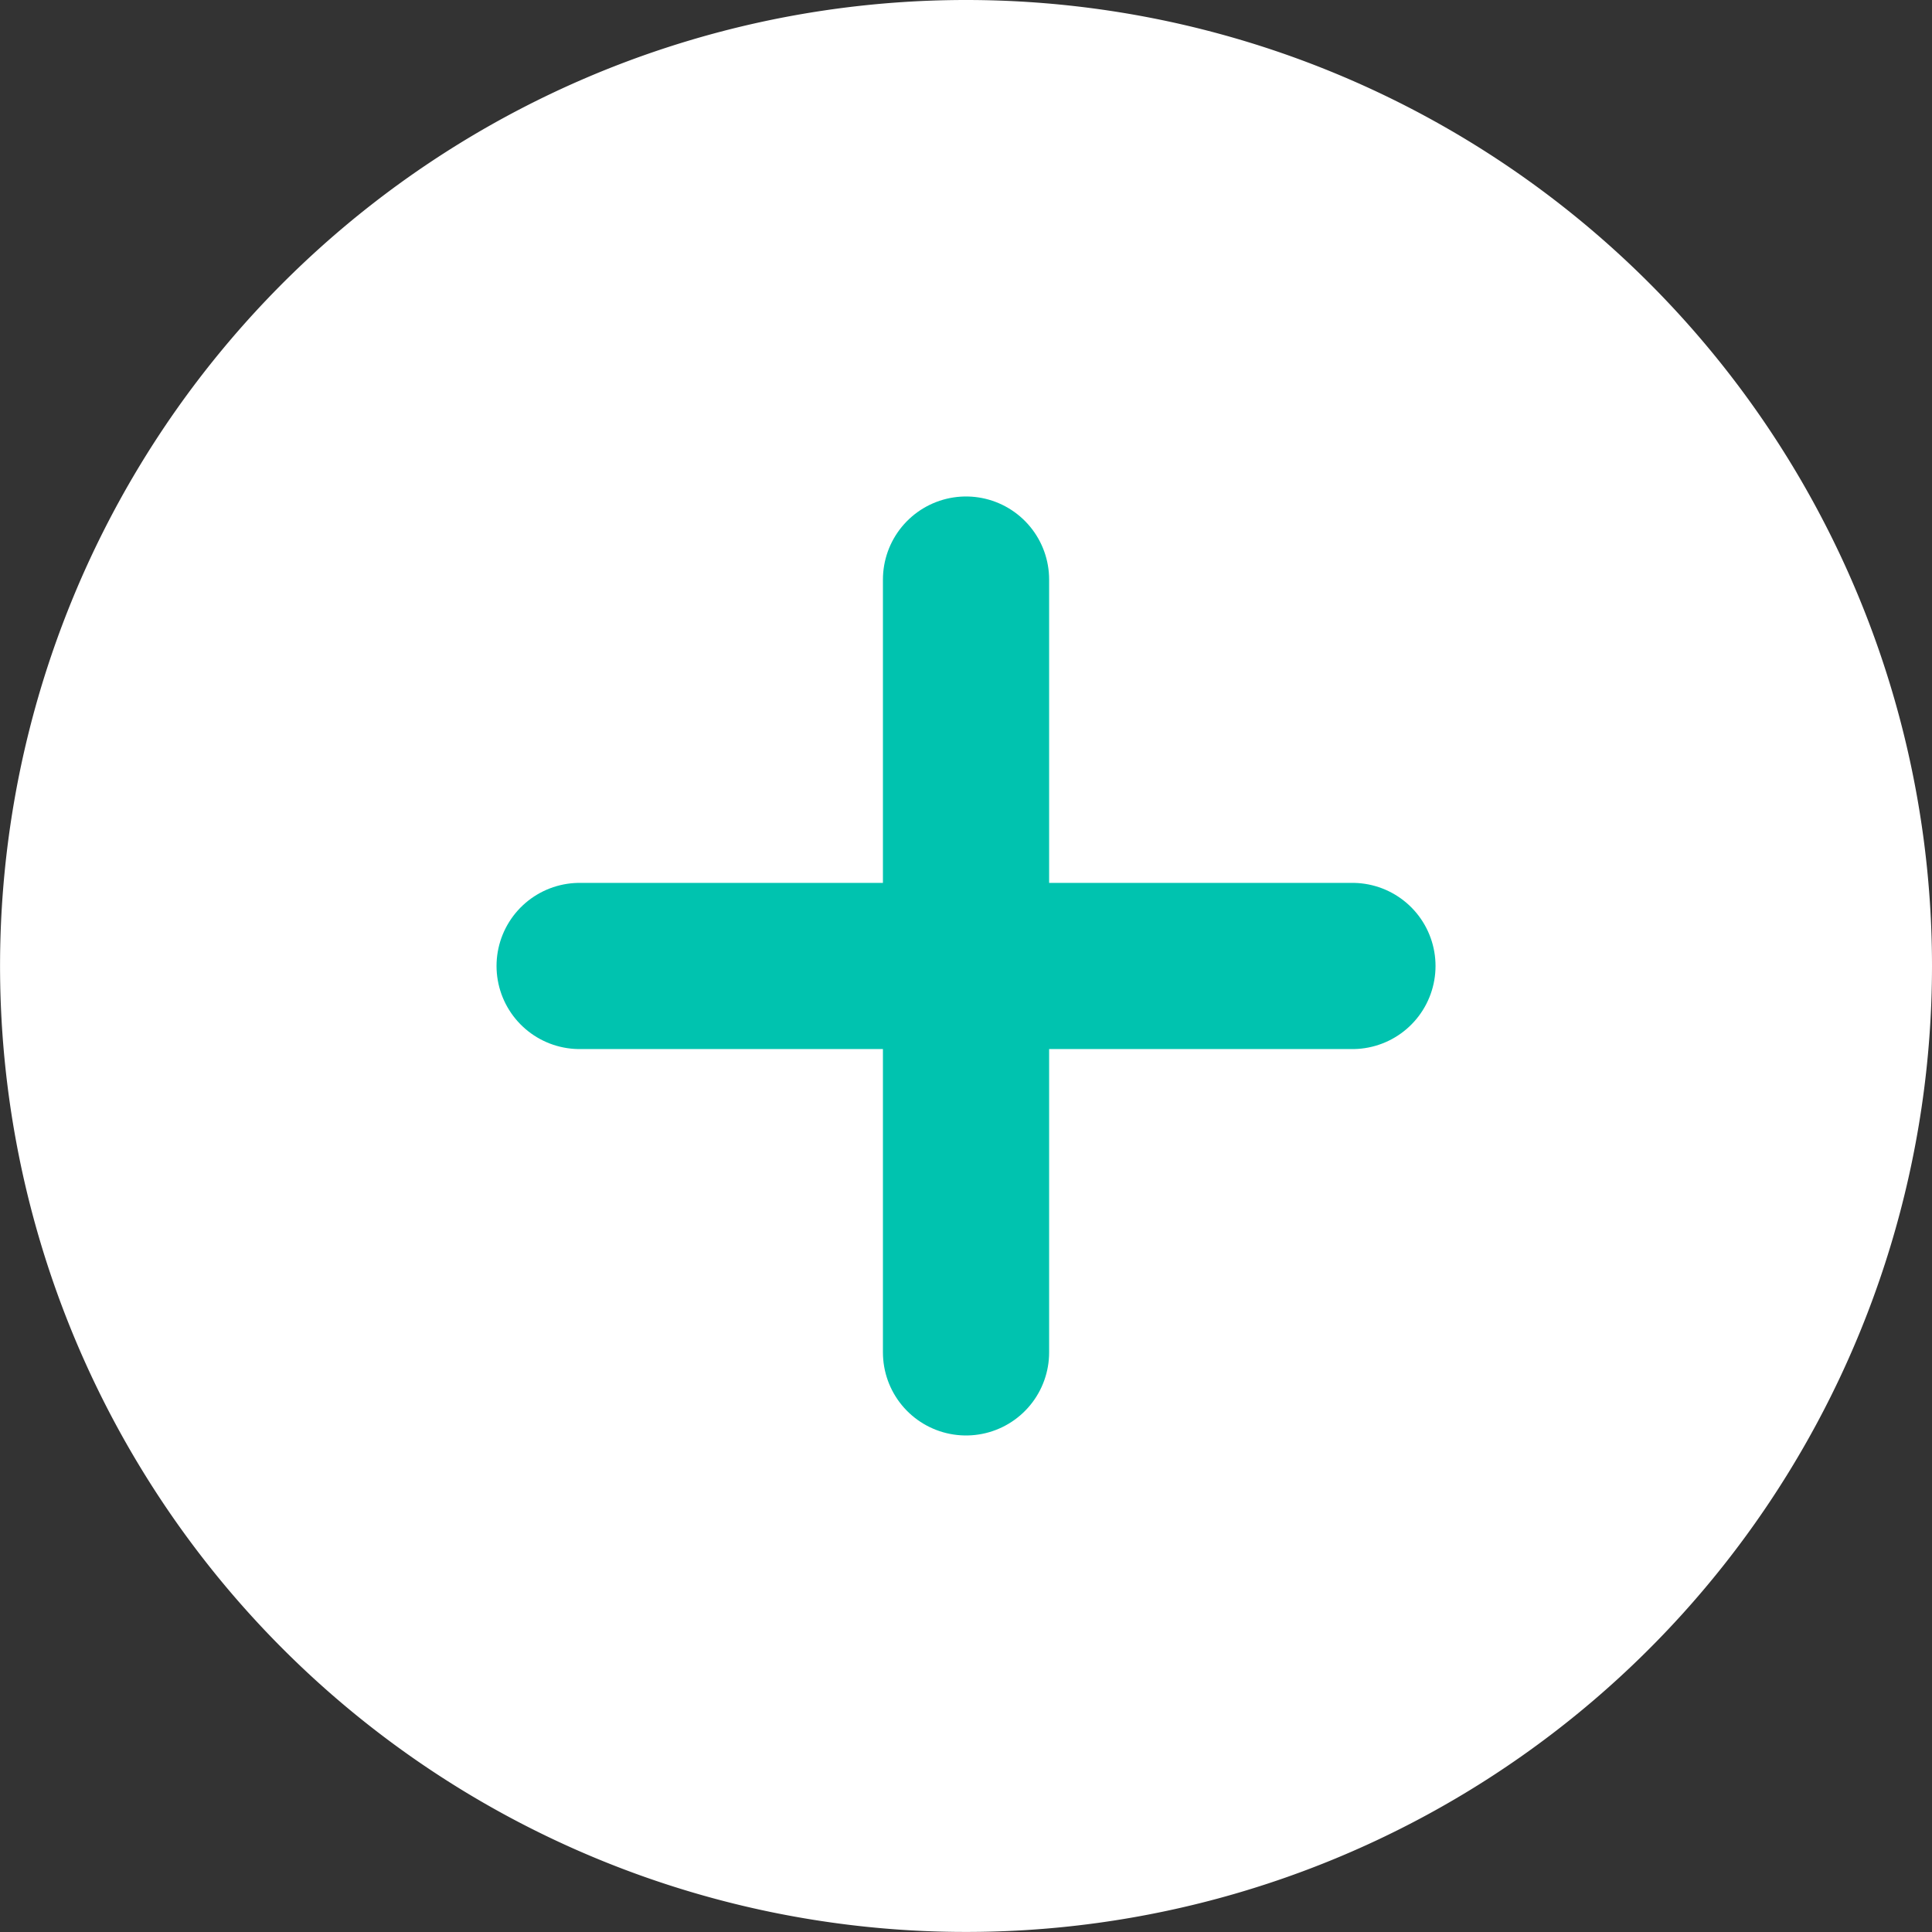
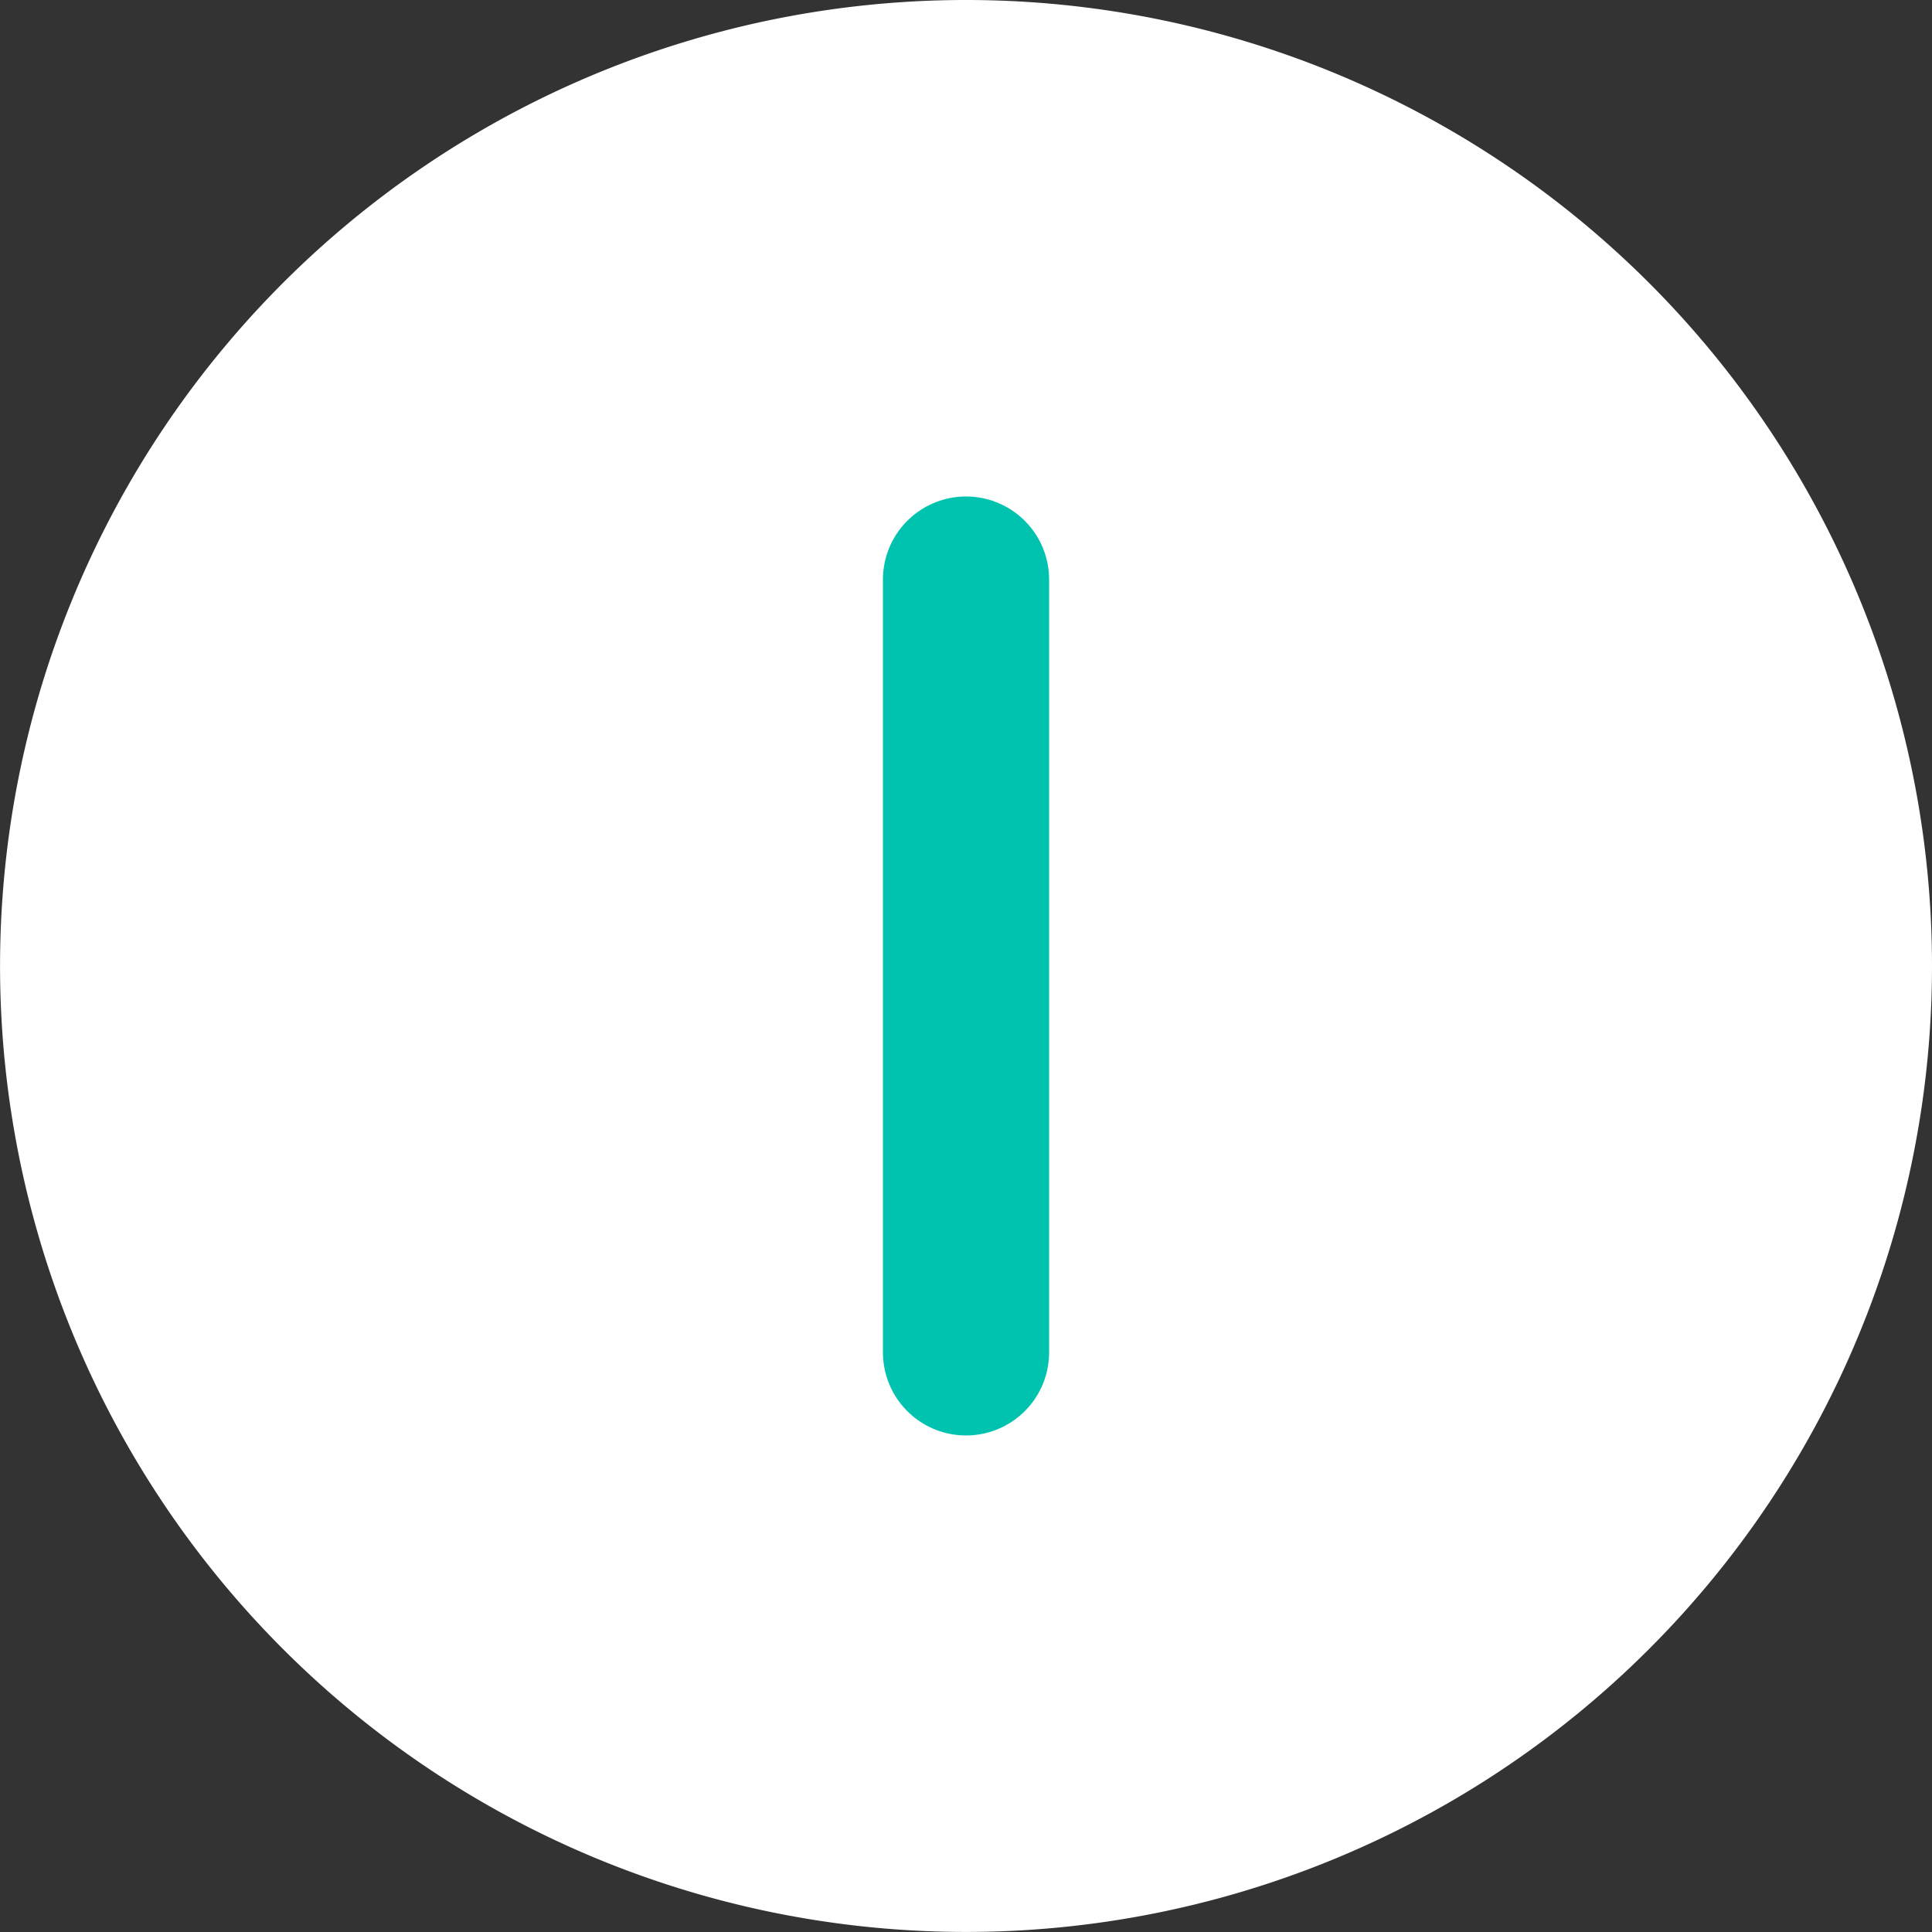
<svg xmlns="http://www.w3.org/2000/svg" width="34.875" height="34.875" viewBox="0 0 34.875 34.875">
  <rect x="0" y="0" width="34.875" height="34.875" fill="#333333" stroke="none" />
  <defs>
    <style>.a{fill:#fff;}.b{fill:none;stroke:#00c3af;stroke-linecap:round;stroke-linejoin:round;stroke-width:3px;}</style>
  </defs>
  <g transform="translate(-3 -3)">
    <path class="a" d="M37.875,20.438A17.437,17.437,0,1,1,20.438,3,17.437,17.437,0,0,1,37.875,20.438Z" />
    <path class="b" d="M18,12V25.95" transform="translate(2.438 1.462)" />
-     <path class="b" d="M12,18H25.95" transform="translate(1.463 2.437)" />
  </g>
</svg>